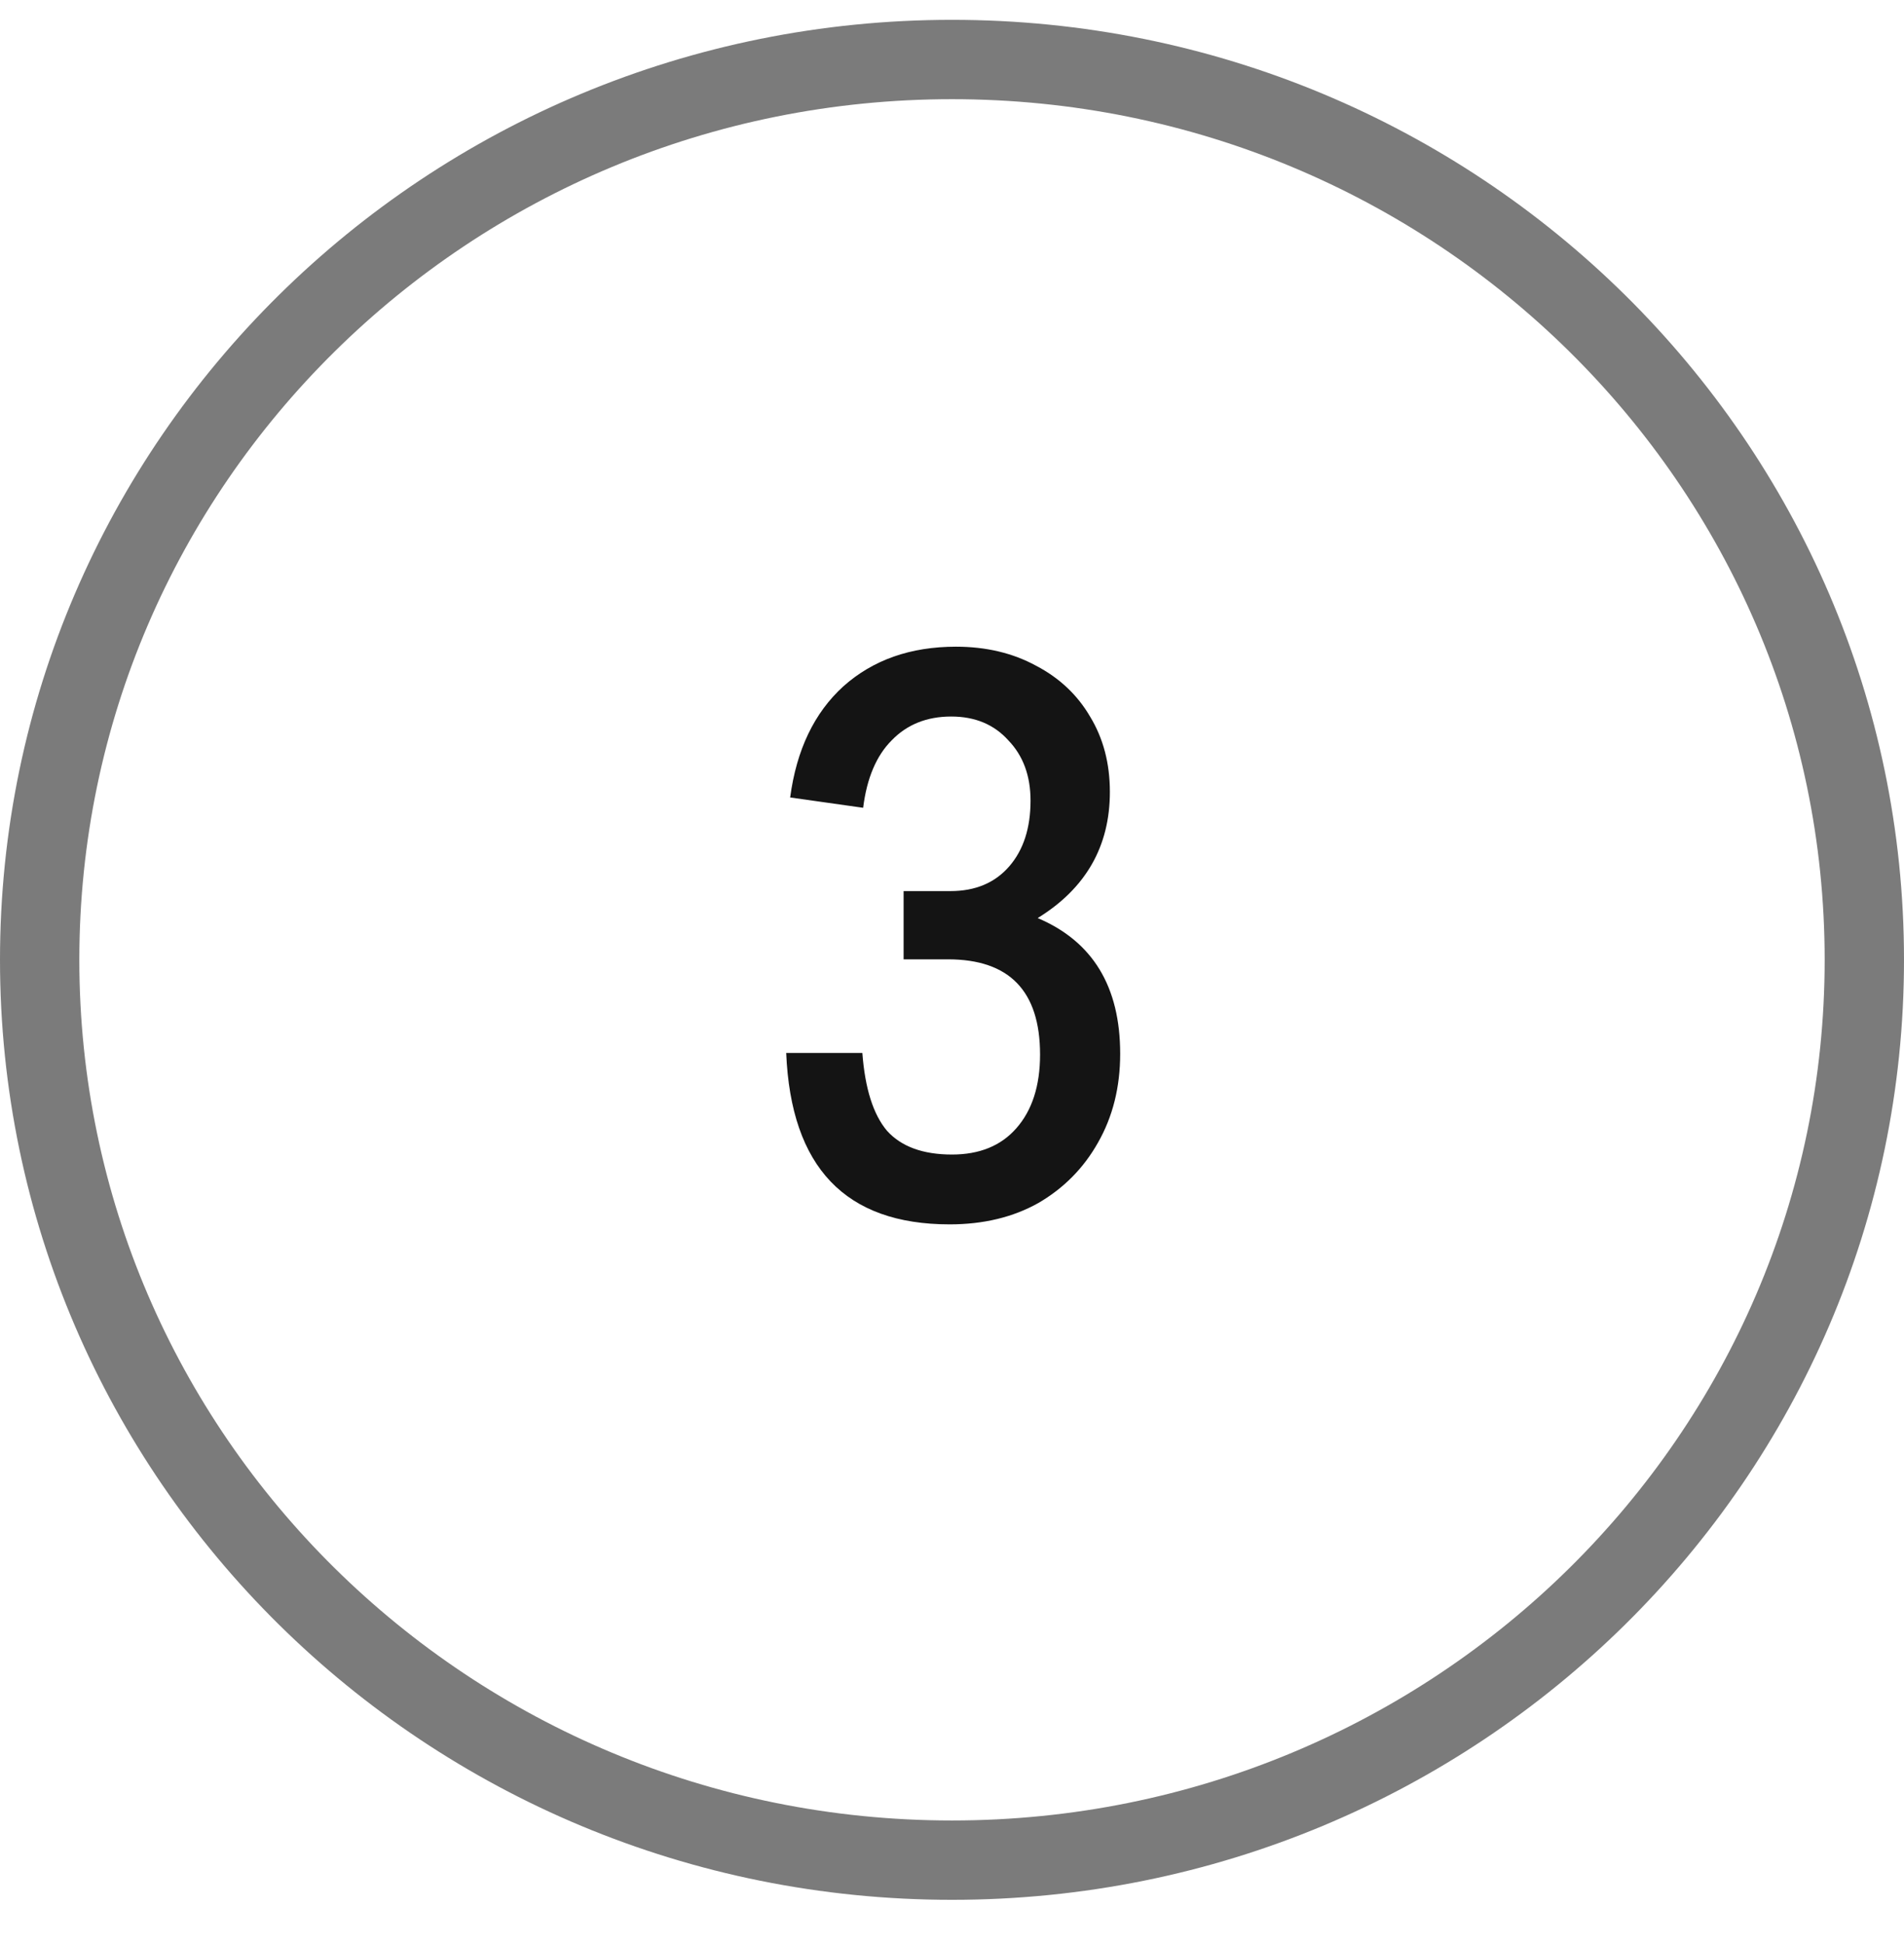
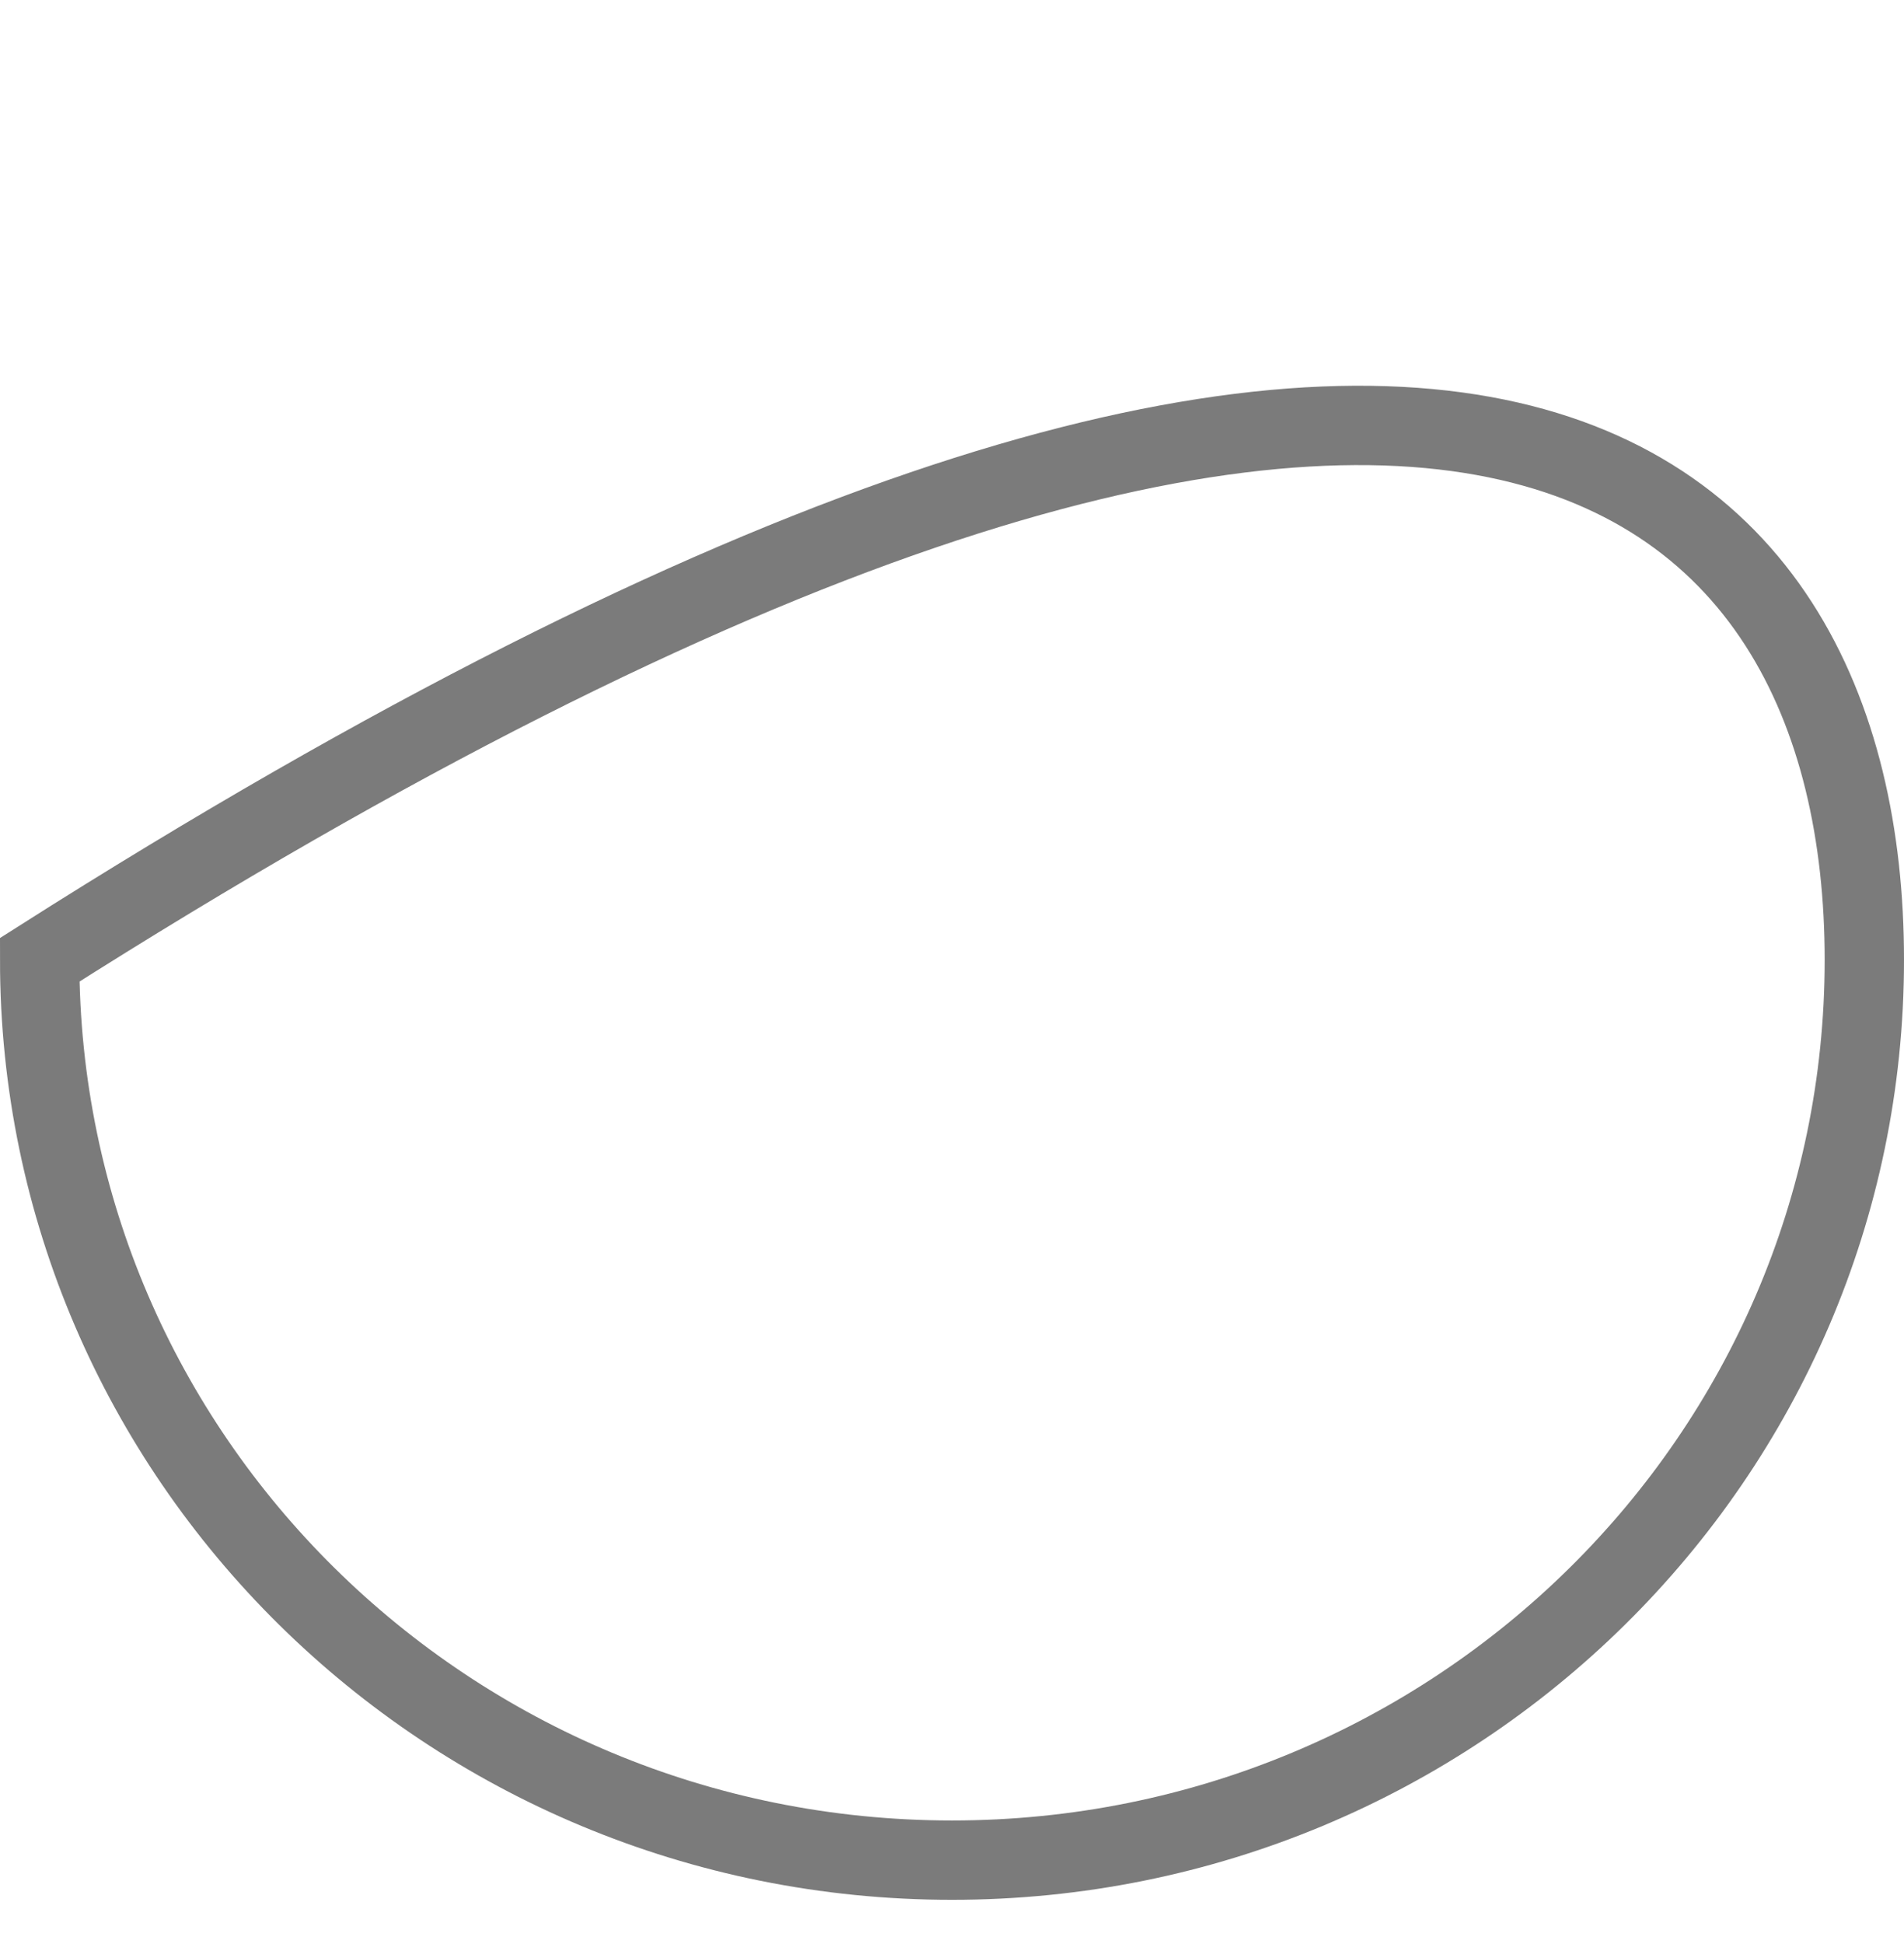
<svg xmlns="http://www.w3.org/2000/svg" width="48" height="49" viewBox="0 0 48 49" fill="none">
-   <path d="M19.82 26.54H21.74C21.807 27.433 22.013 28.087 22.36 28.5C22.72 28.9 23.267 29.1 24 29.1C24.693 29.1 25.233 28.88 25.62 28.44C26.02 27.987 26.22 27.367 26.22 26.58C26.22 24.98 25.447 24.18 23.9 24.18H22.78V22.46H23.96C24.587 22.46 25.08 22.253 25.44 21.84C25.8 21.427 25.98 20.873 25.98 20.18C25.98 19.553 25.793 19.047 25.42 18.66C25.06 18.26 24.58 18.06 23.98 18.06C23.367 18.06 22.867 18.26 22.48 18.66C22.093 19.047 21.853 19.613 21.76 20.36L19.92 20.1C20.08 18.9 20.527 17.967 21.26 17.3C22.007 16.633 22.953 16.3 24.1 16.3C24.86 16.3 25.533 16.46 26.12 16.78C26.707 17.087 27.16 17.513 27.48 18.06C27.813 18.607 27.98 19.24 27.98 19.96C27.98 21.333 27.373 22.393 26.16 23.14C27.547 23.727 28.24 24.867 28.24 26.56C28.24 27.4 28.053 28.147 27.68 28.8C27.32 29.44 26.82 29.947 26.18 30.32C25.54 30.68 24.793 30.86 23.94 30.86C21.313 30.86 19.94 29.42 19.82 26.54Z" fill="#141414" />
-   <path opacity="0.56" d="M47 24.192C47 36.713 36.715 46.885 24 46.885C11.285 46.885 1 36.713 1 24.192C1 11.672 11.285 1.5 24 1.5C36.715 1.5 47 11.672 47 24.192Z" stroke="#141414" stroke-width="2" />
+   <path opacity="0.56" d="M47 24.192C47 36.713 36.715 46.885 24 46.885C11.285 46.885 1 36.713 1 24.192C36.715 1.5 47 11.672 47 24.192Z" stroke="#141414" stroke-width="2" />
</svg>